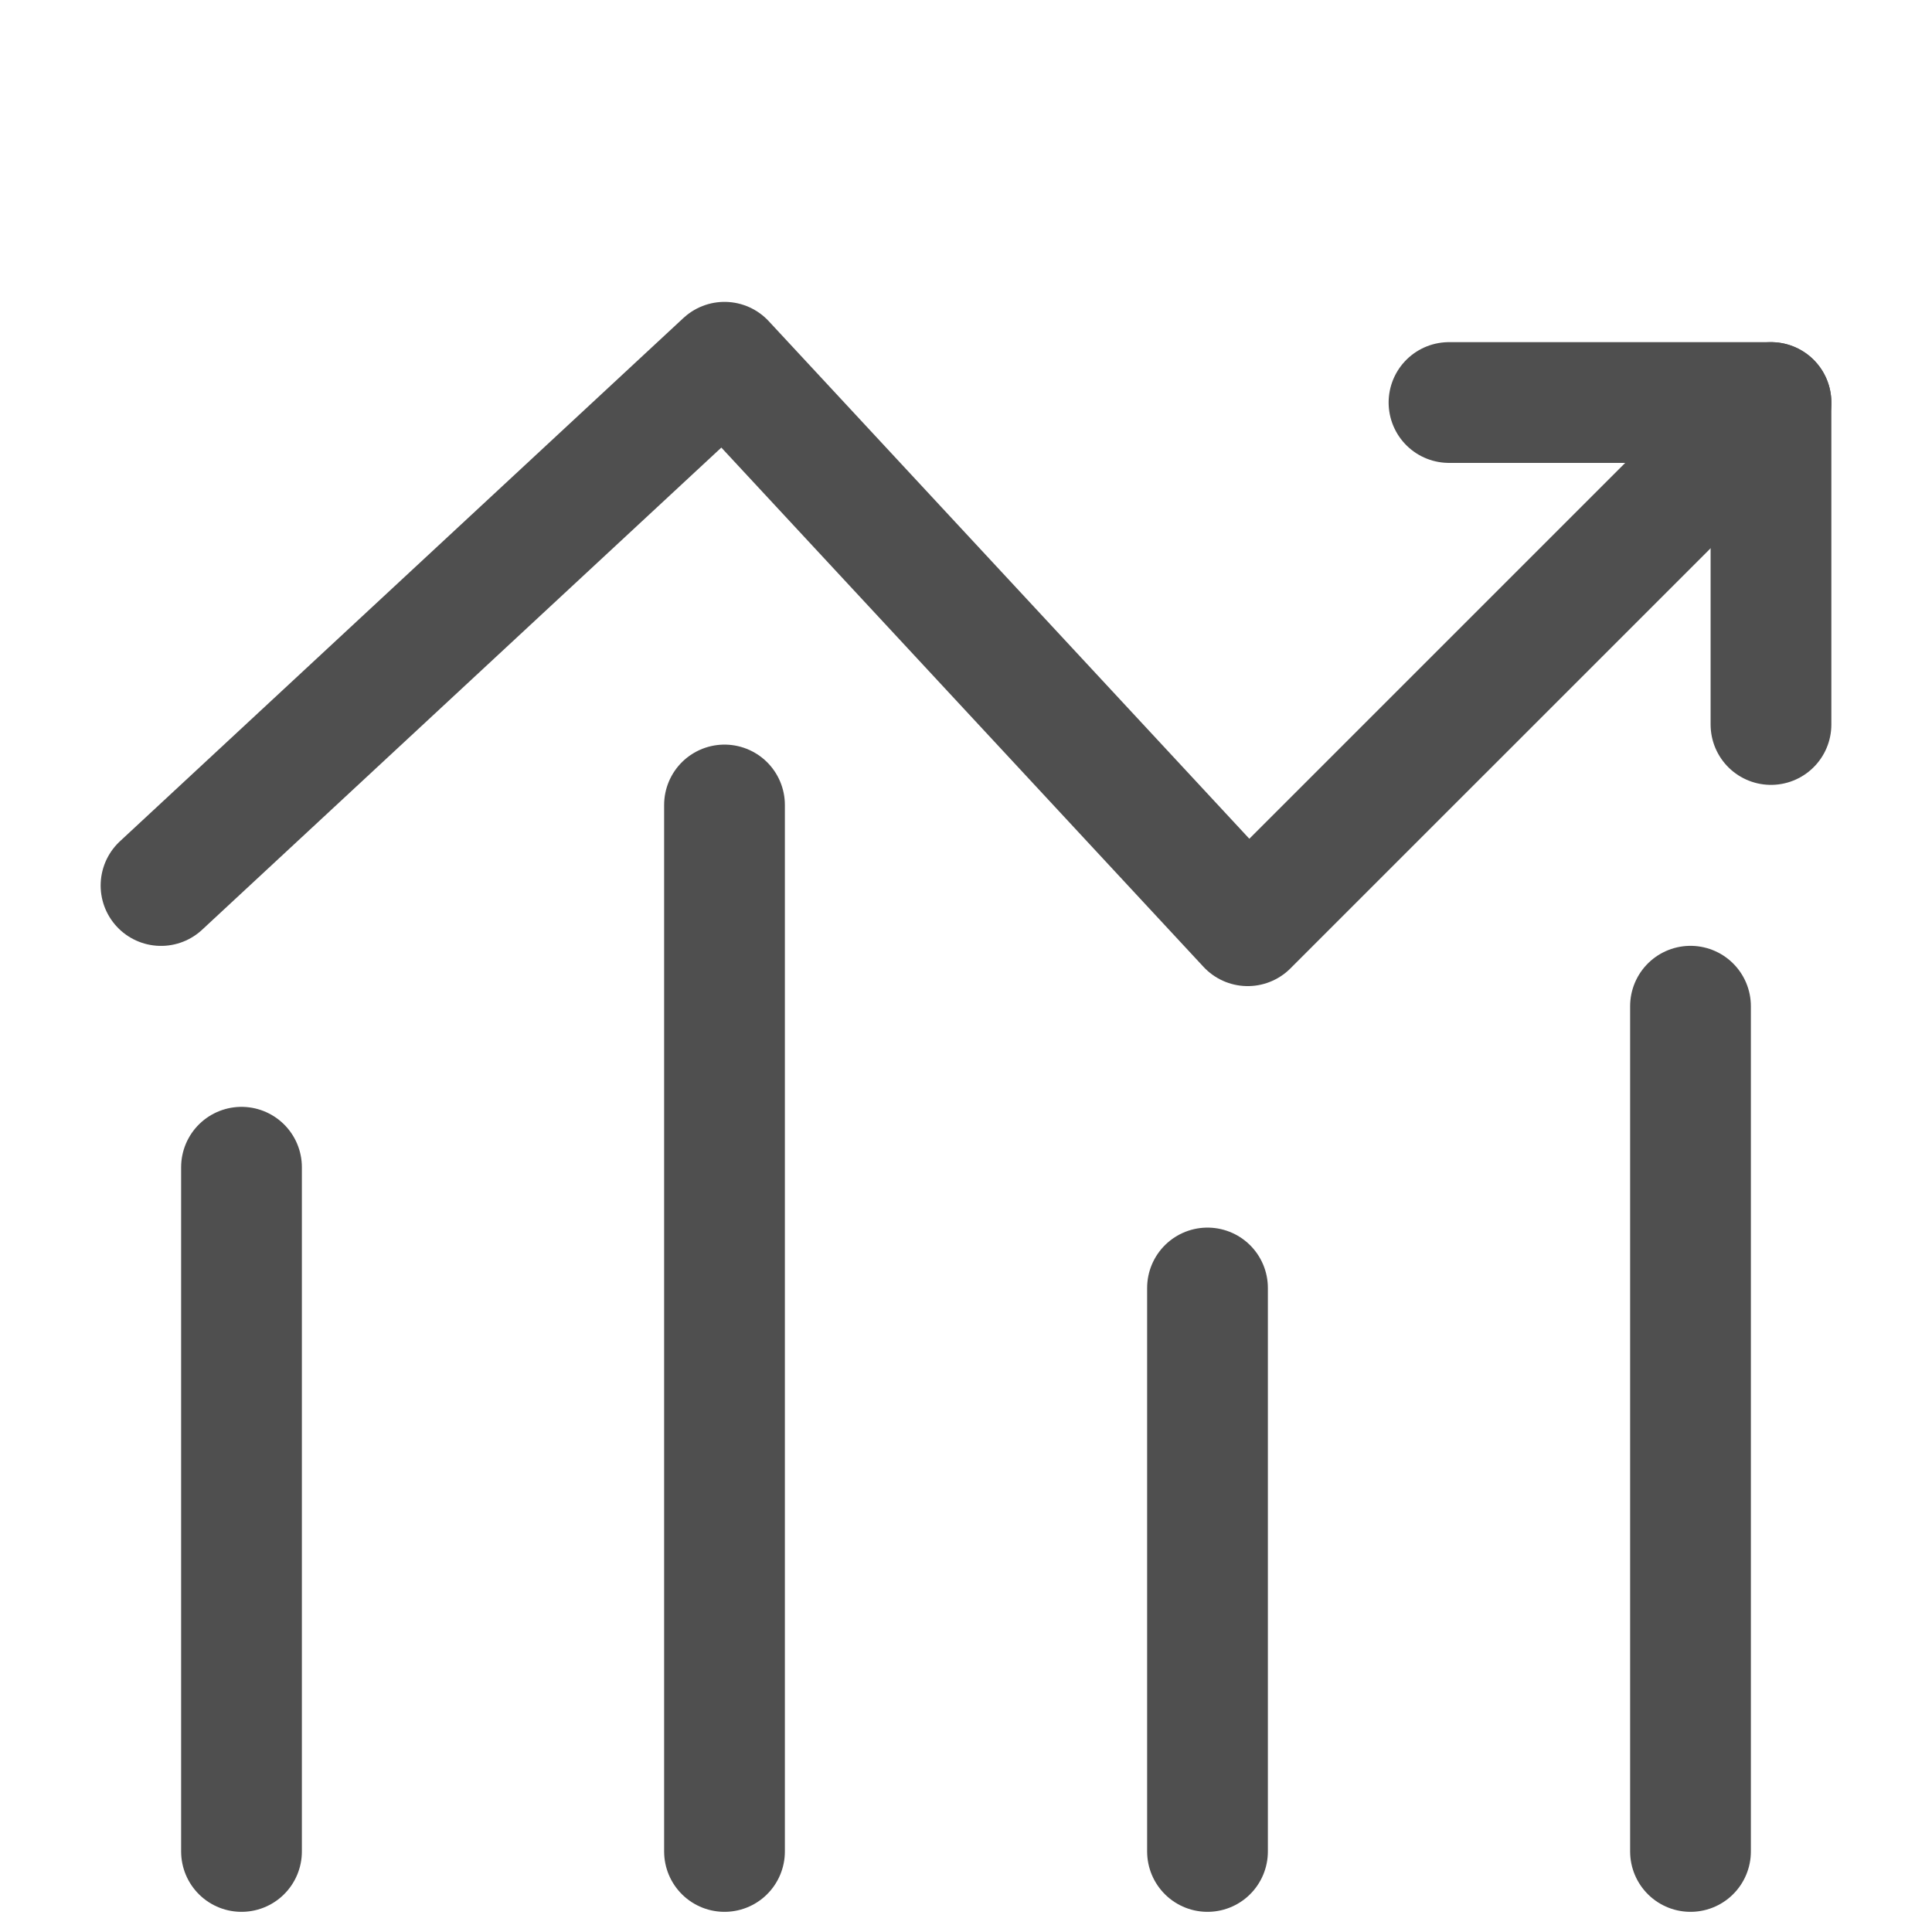
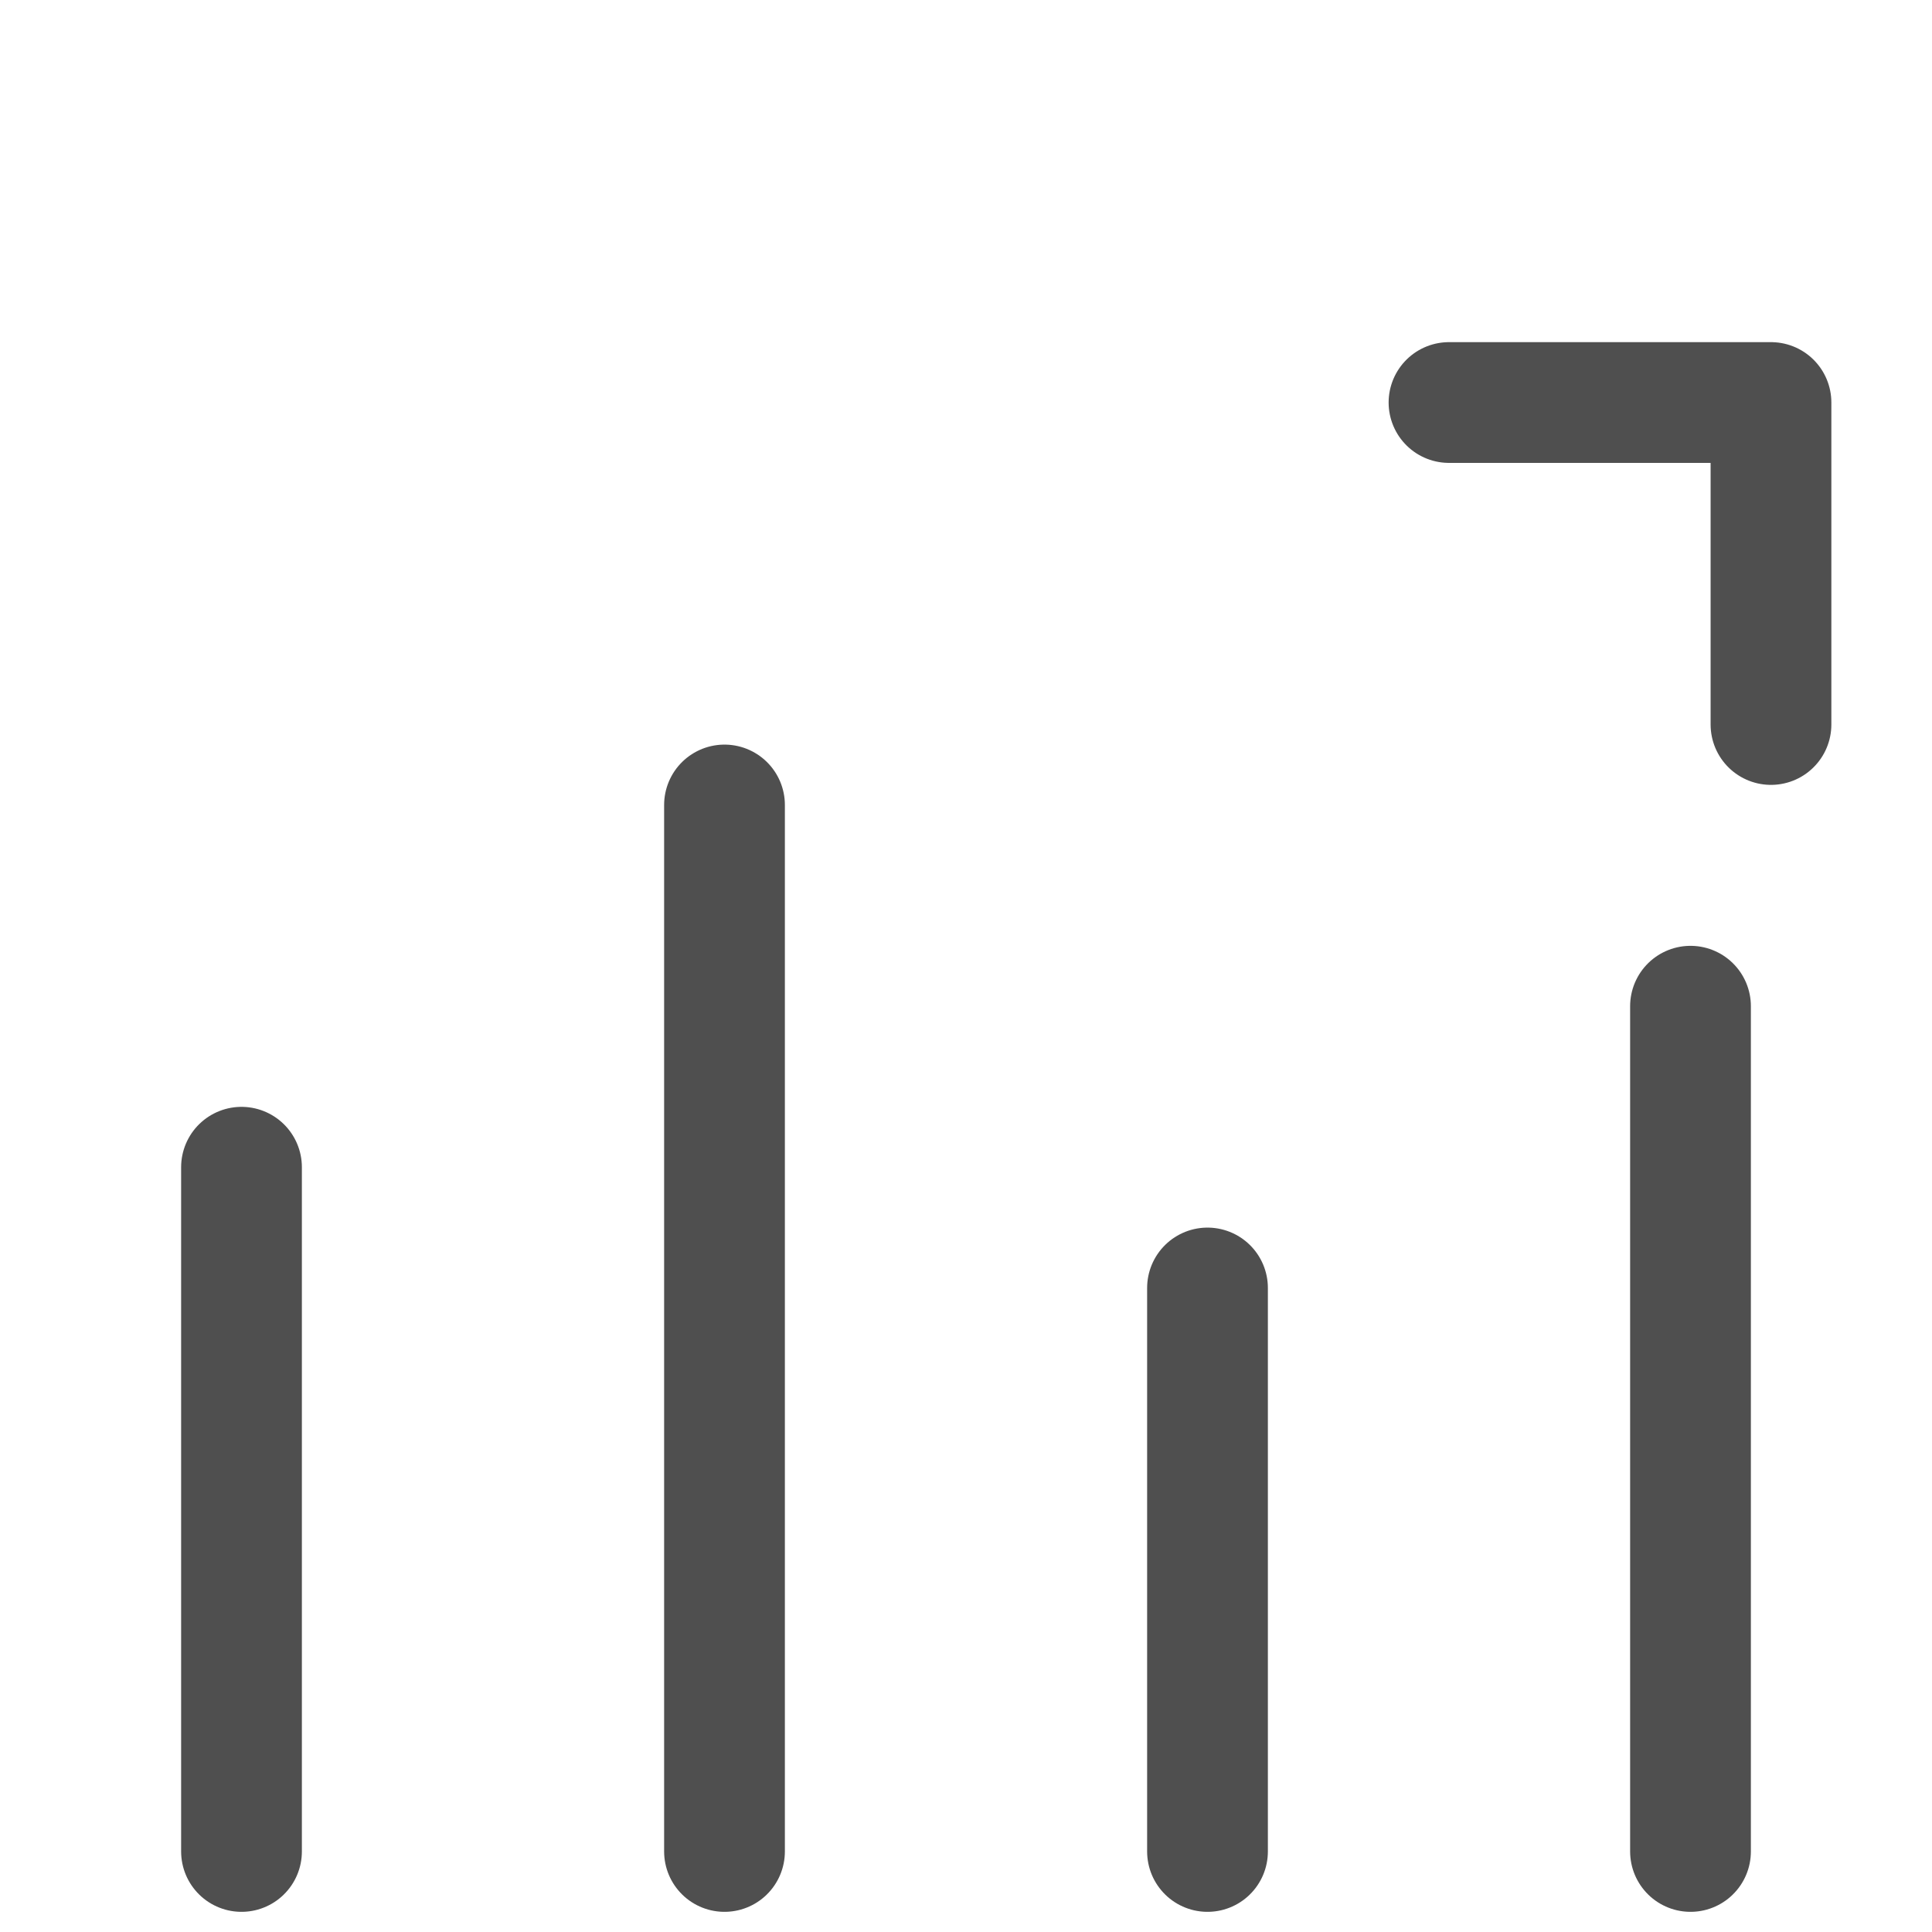
<svg xmlns="http://www.w3.org/2000/svg" width="32" height="32" viewBox="0 0 32 32" fill="none">
-   <path d="M2.667 14.667L12 6L20.666 15.333L29.333 6.667" stroke="#4F4F4F" stroke-width="2" stroke-linecap="round" stroke-linejoin="round" />
  <path d="M29.333 12V6.667H24M4 30.666V19.333M12 13.333V30.666M20 21.333V30.666M28 16.666V30.666" stroke="#4F4F4F" stroke-width="2" stroke-linecap="round" stroke-linejoin="round" />
</svg>